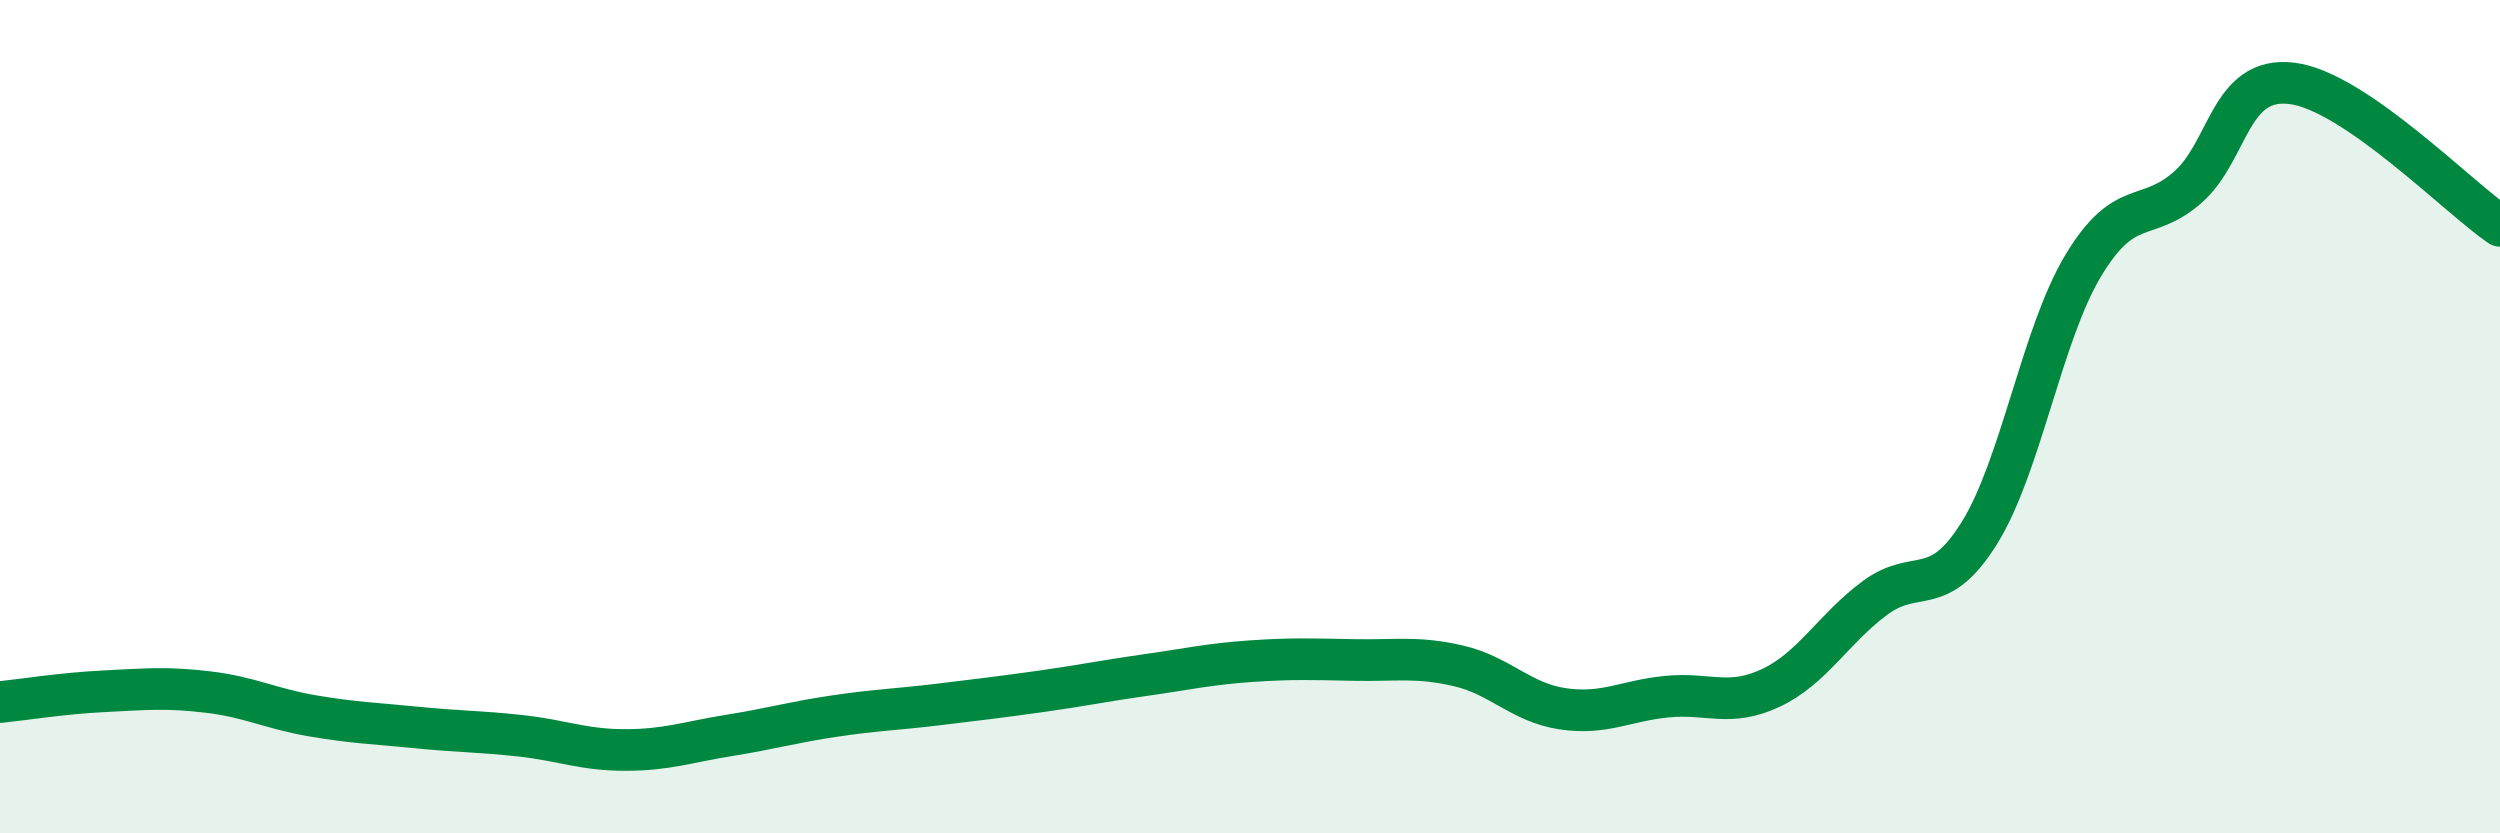
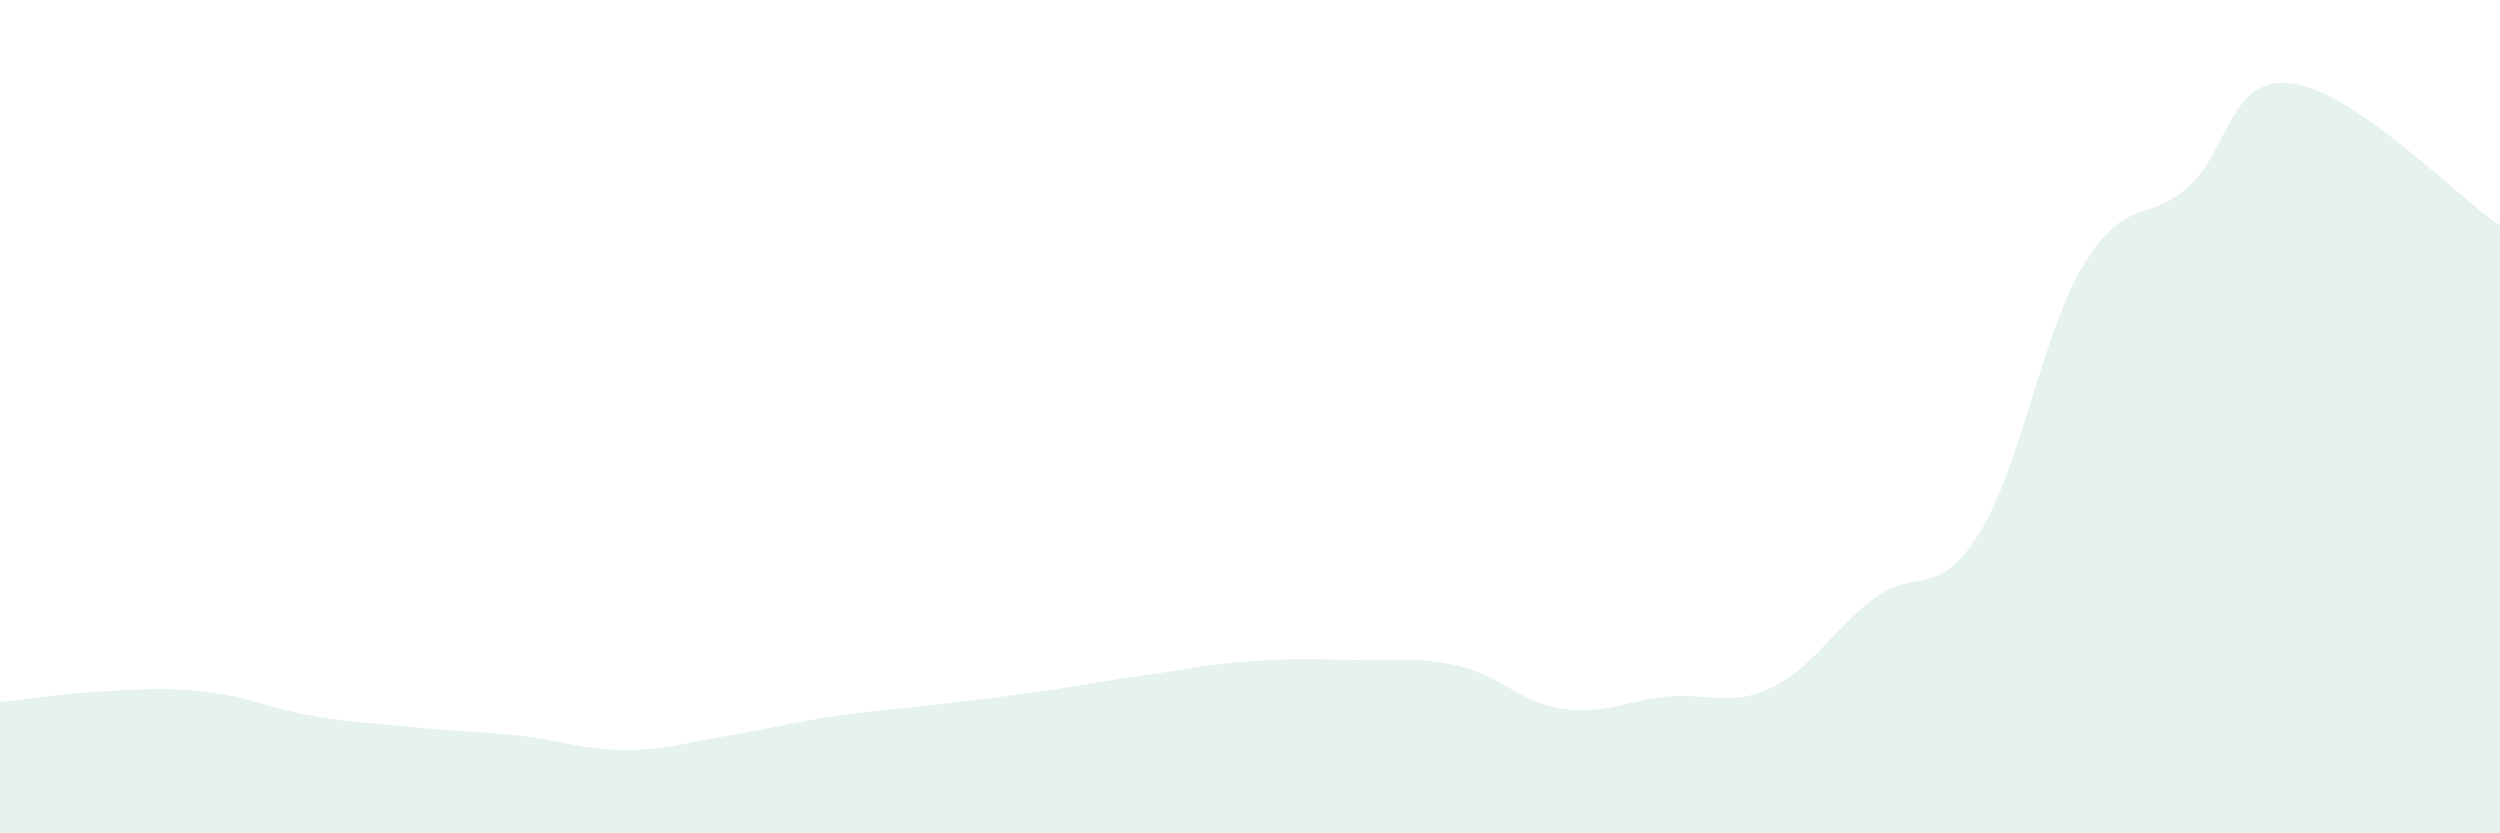
<svg xmlns="http://www.w3.org/2000/svg" width="60" height="20" viewBox="0 0 60 20">
  <path d="M 0,16.85 C 0.5,16.8 1.5,16.64 2.5,16.59 C 3.5,16.54 4,16.49 5,16.61 C 6,16.73 6.5,17.01 7.5,17.18 C 8.5,17.35 9,17.36 10,17.46 C 11,17.56 11.5,17.55 12.5,17.66 C 13.5,17.77 14,18 15,18 C 16,18 16.5,17.81 17.5,17.65 C 18.5,17.49 19,17.34 20,17.19 C 21,17.04 21.5,17.03 22.5,16.91 C 23.5,16.79 24,16.73 25,16.59 C 26,16.45 26.5,16.34 27.5,16.2 C 28.5,16.06 29,15.94 30,15.87 C 31,15.8 31.5,15.82 32.5,15.84 C 33.5,15.86 34,15.75 35,15.98 C 36,16.21 36.5,16.86 37.5,17.01 C 38.5,17.16 39,16.82 40,16.72 C 41,16.62 41.5,16.98 42.5,16.51 C 43.5,16.04 44,15.09 45,14.35 C 46,13.61 46.5,14.4 47.5,12.8 C 48.5,11.2 49,8.03 50,6.37 C 51,4.71 51.5,5.37 52.5,4.5 C 53.5,3.63 53.5,1.82 55,2 C 56.5,2.18 59,4.74 60,5.42L60 20L0 20Z" fill="#008740" opacity="0.1" stroke-linecap="round" stroke-linejoin="round" />
-   <path d="M 0,16.85 C 0.5,16.8 1.5,16.64 2.5,16.59 C 3.5,16.54 4,16.49 5,16.61 C 6,16.73 6.5,17.01 7.5,17.18 C 8.5,17.35 9,17.36 10,17.46 C 11,17.56 11.5,17.55 12.5,17.66 C 13.5,17.77 14,18 15,18 C 16,18 16.5,17.81 17.5,17.65 C 18.5,17.49 19,17.34 20,17.19 C 21,17.04 21.5,17.03 22.5,16.91 C 23.5,16.79 24,16.73 25,16.59 C 26,16.45 26.5,16.34 27.5,16.2 C 28.5,16.06 29,15.94 30,15.87 C 31,15.8 31.5,15.82 32.5,15.84 C 33.5,15.86 34,15.75 35,15.98 C 36,16.21 36.5,16.86 37.5,17.01 C 38.5,17.16 39,16.82 40,16.72 C 41,16.62 41.5,16.98 42.5,16.51 C 43.5,16.04 44,15.09 45,14.35 C 46,13.61 46.5,14.4 47.5,12.8 C 48.5,11.2 49,8.03 50,6.37 C 51,4.71 51.5,5.37 52.5,4.5 C 53.5,3.63 53.5,1.82 55,2 C 56.5,2.18 59,4.74 60,5.42" stroke="#008740" stroke-width="1" fill="none" stroke-linecap="round" stroke-linejoin="round" />
</svg>